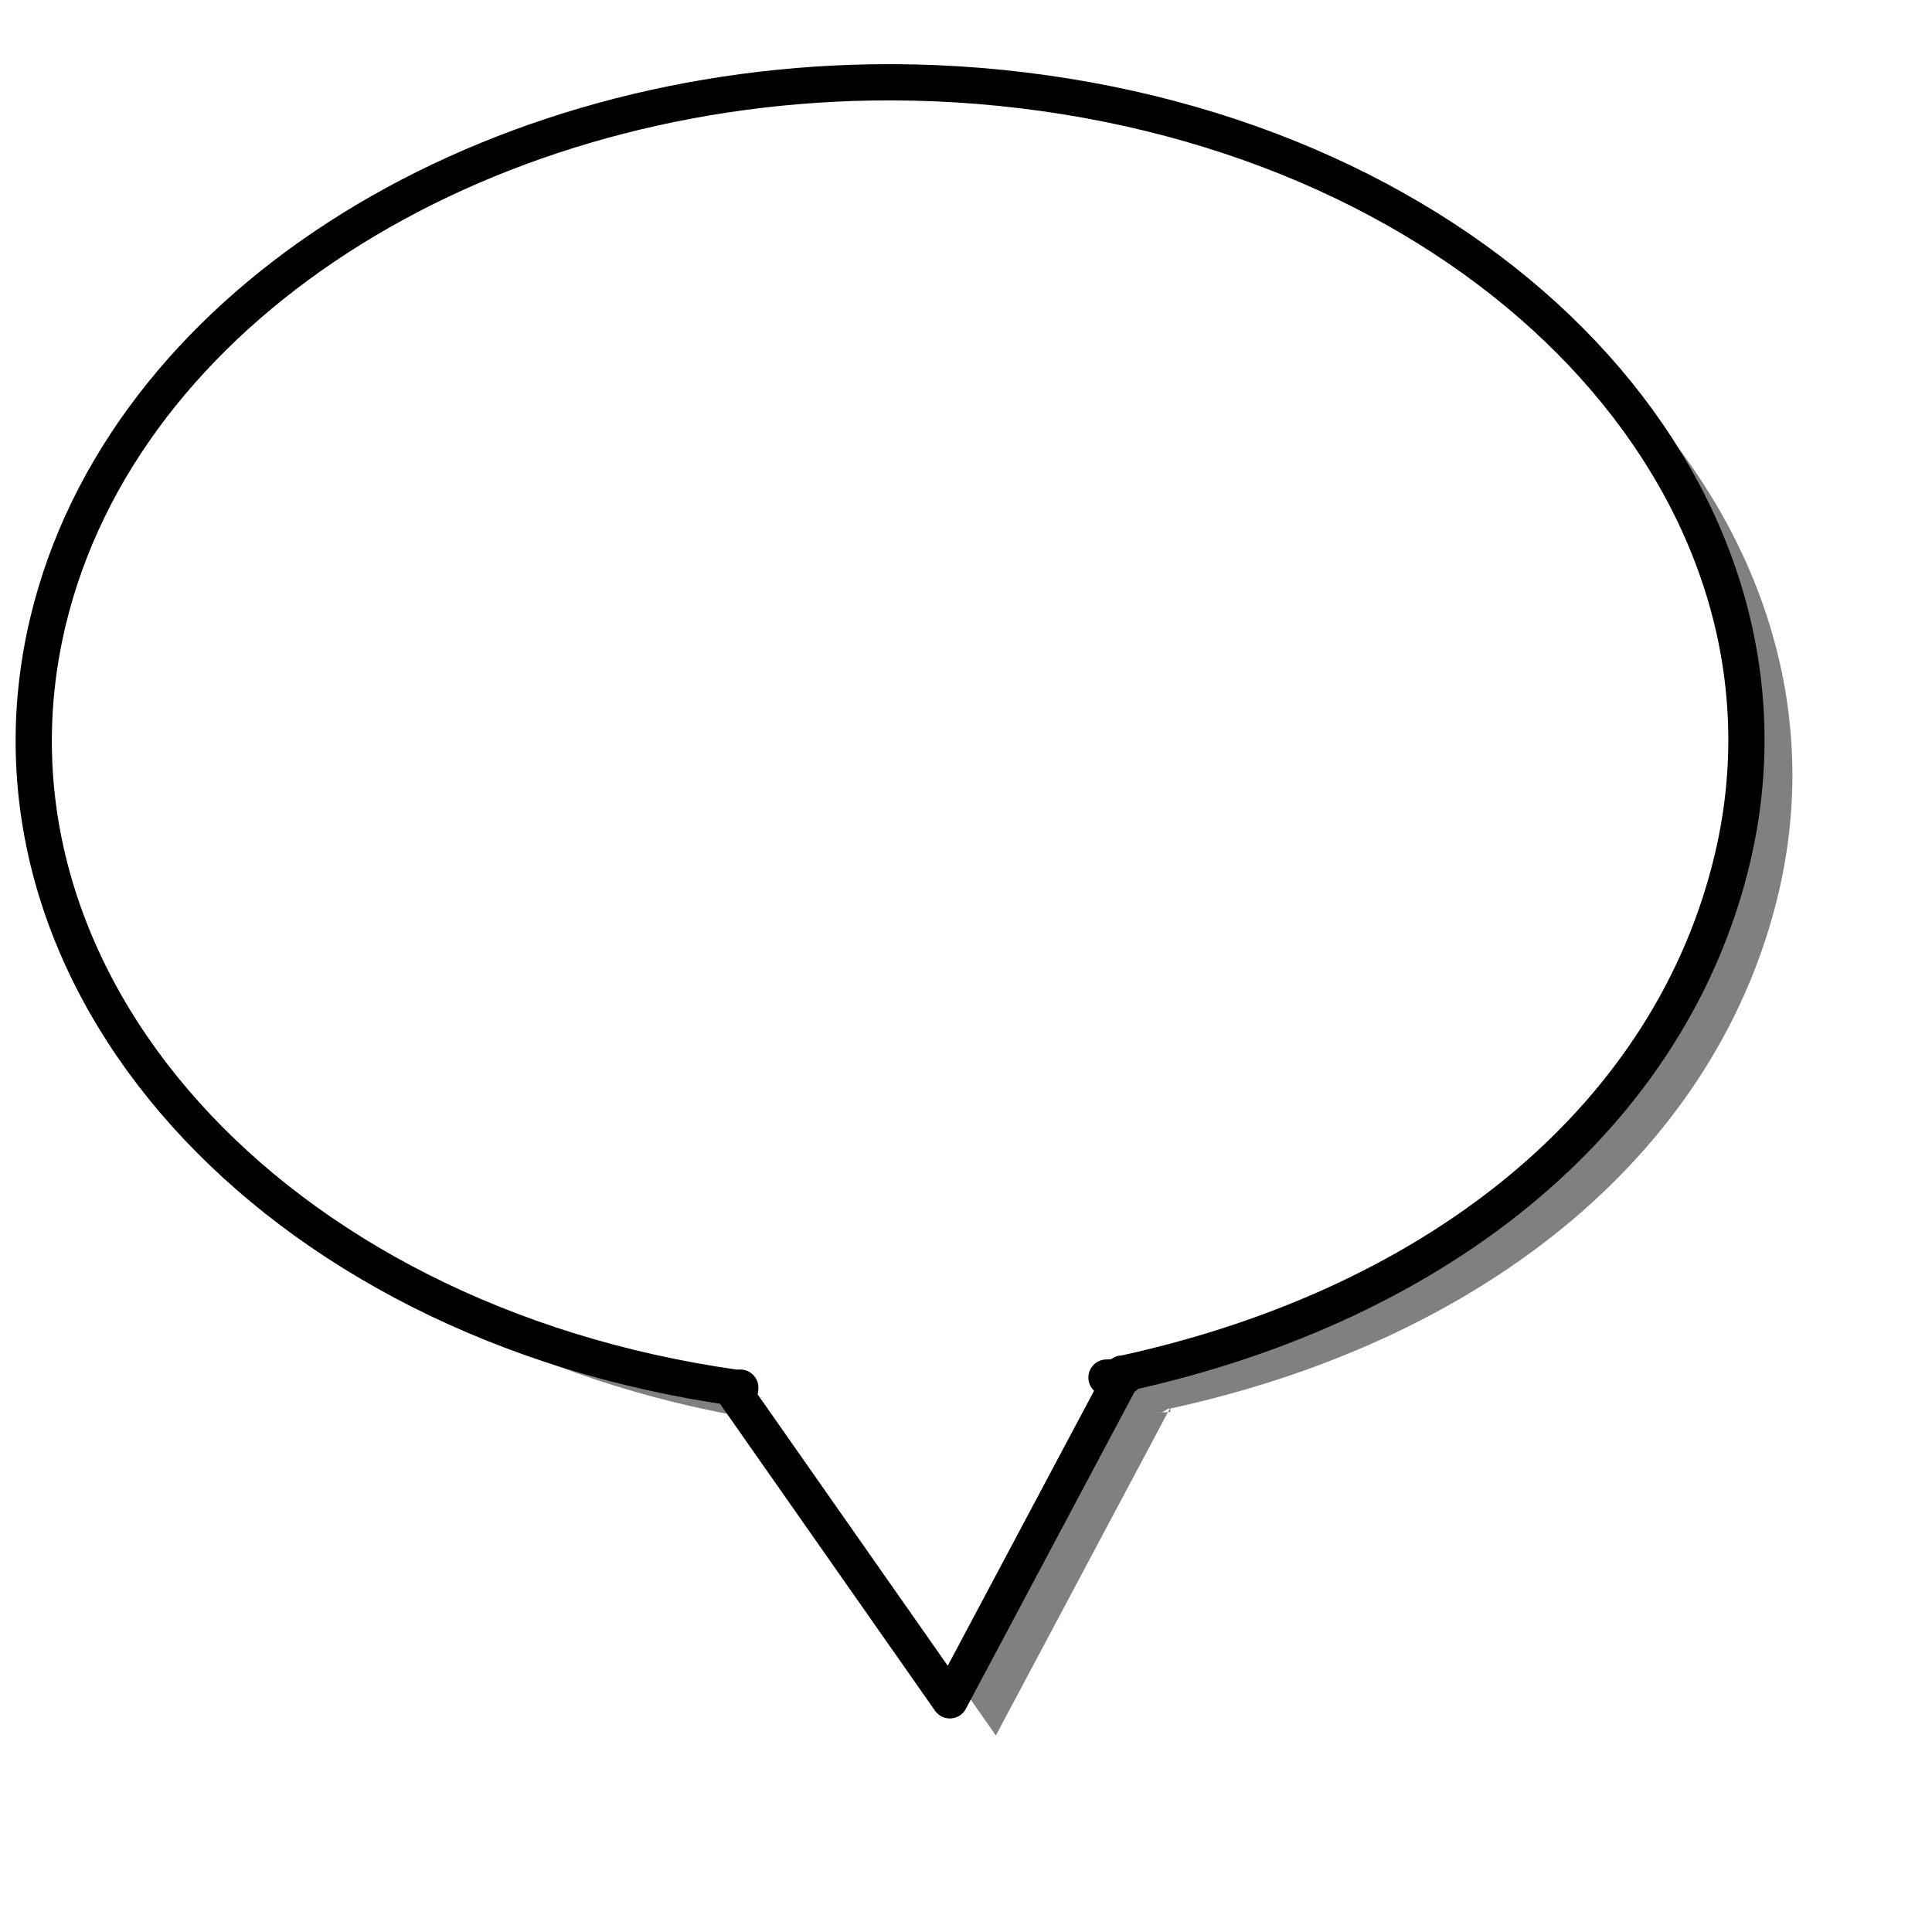
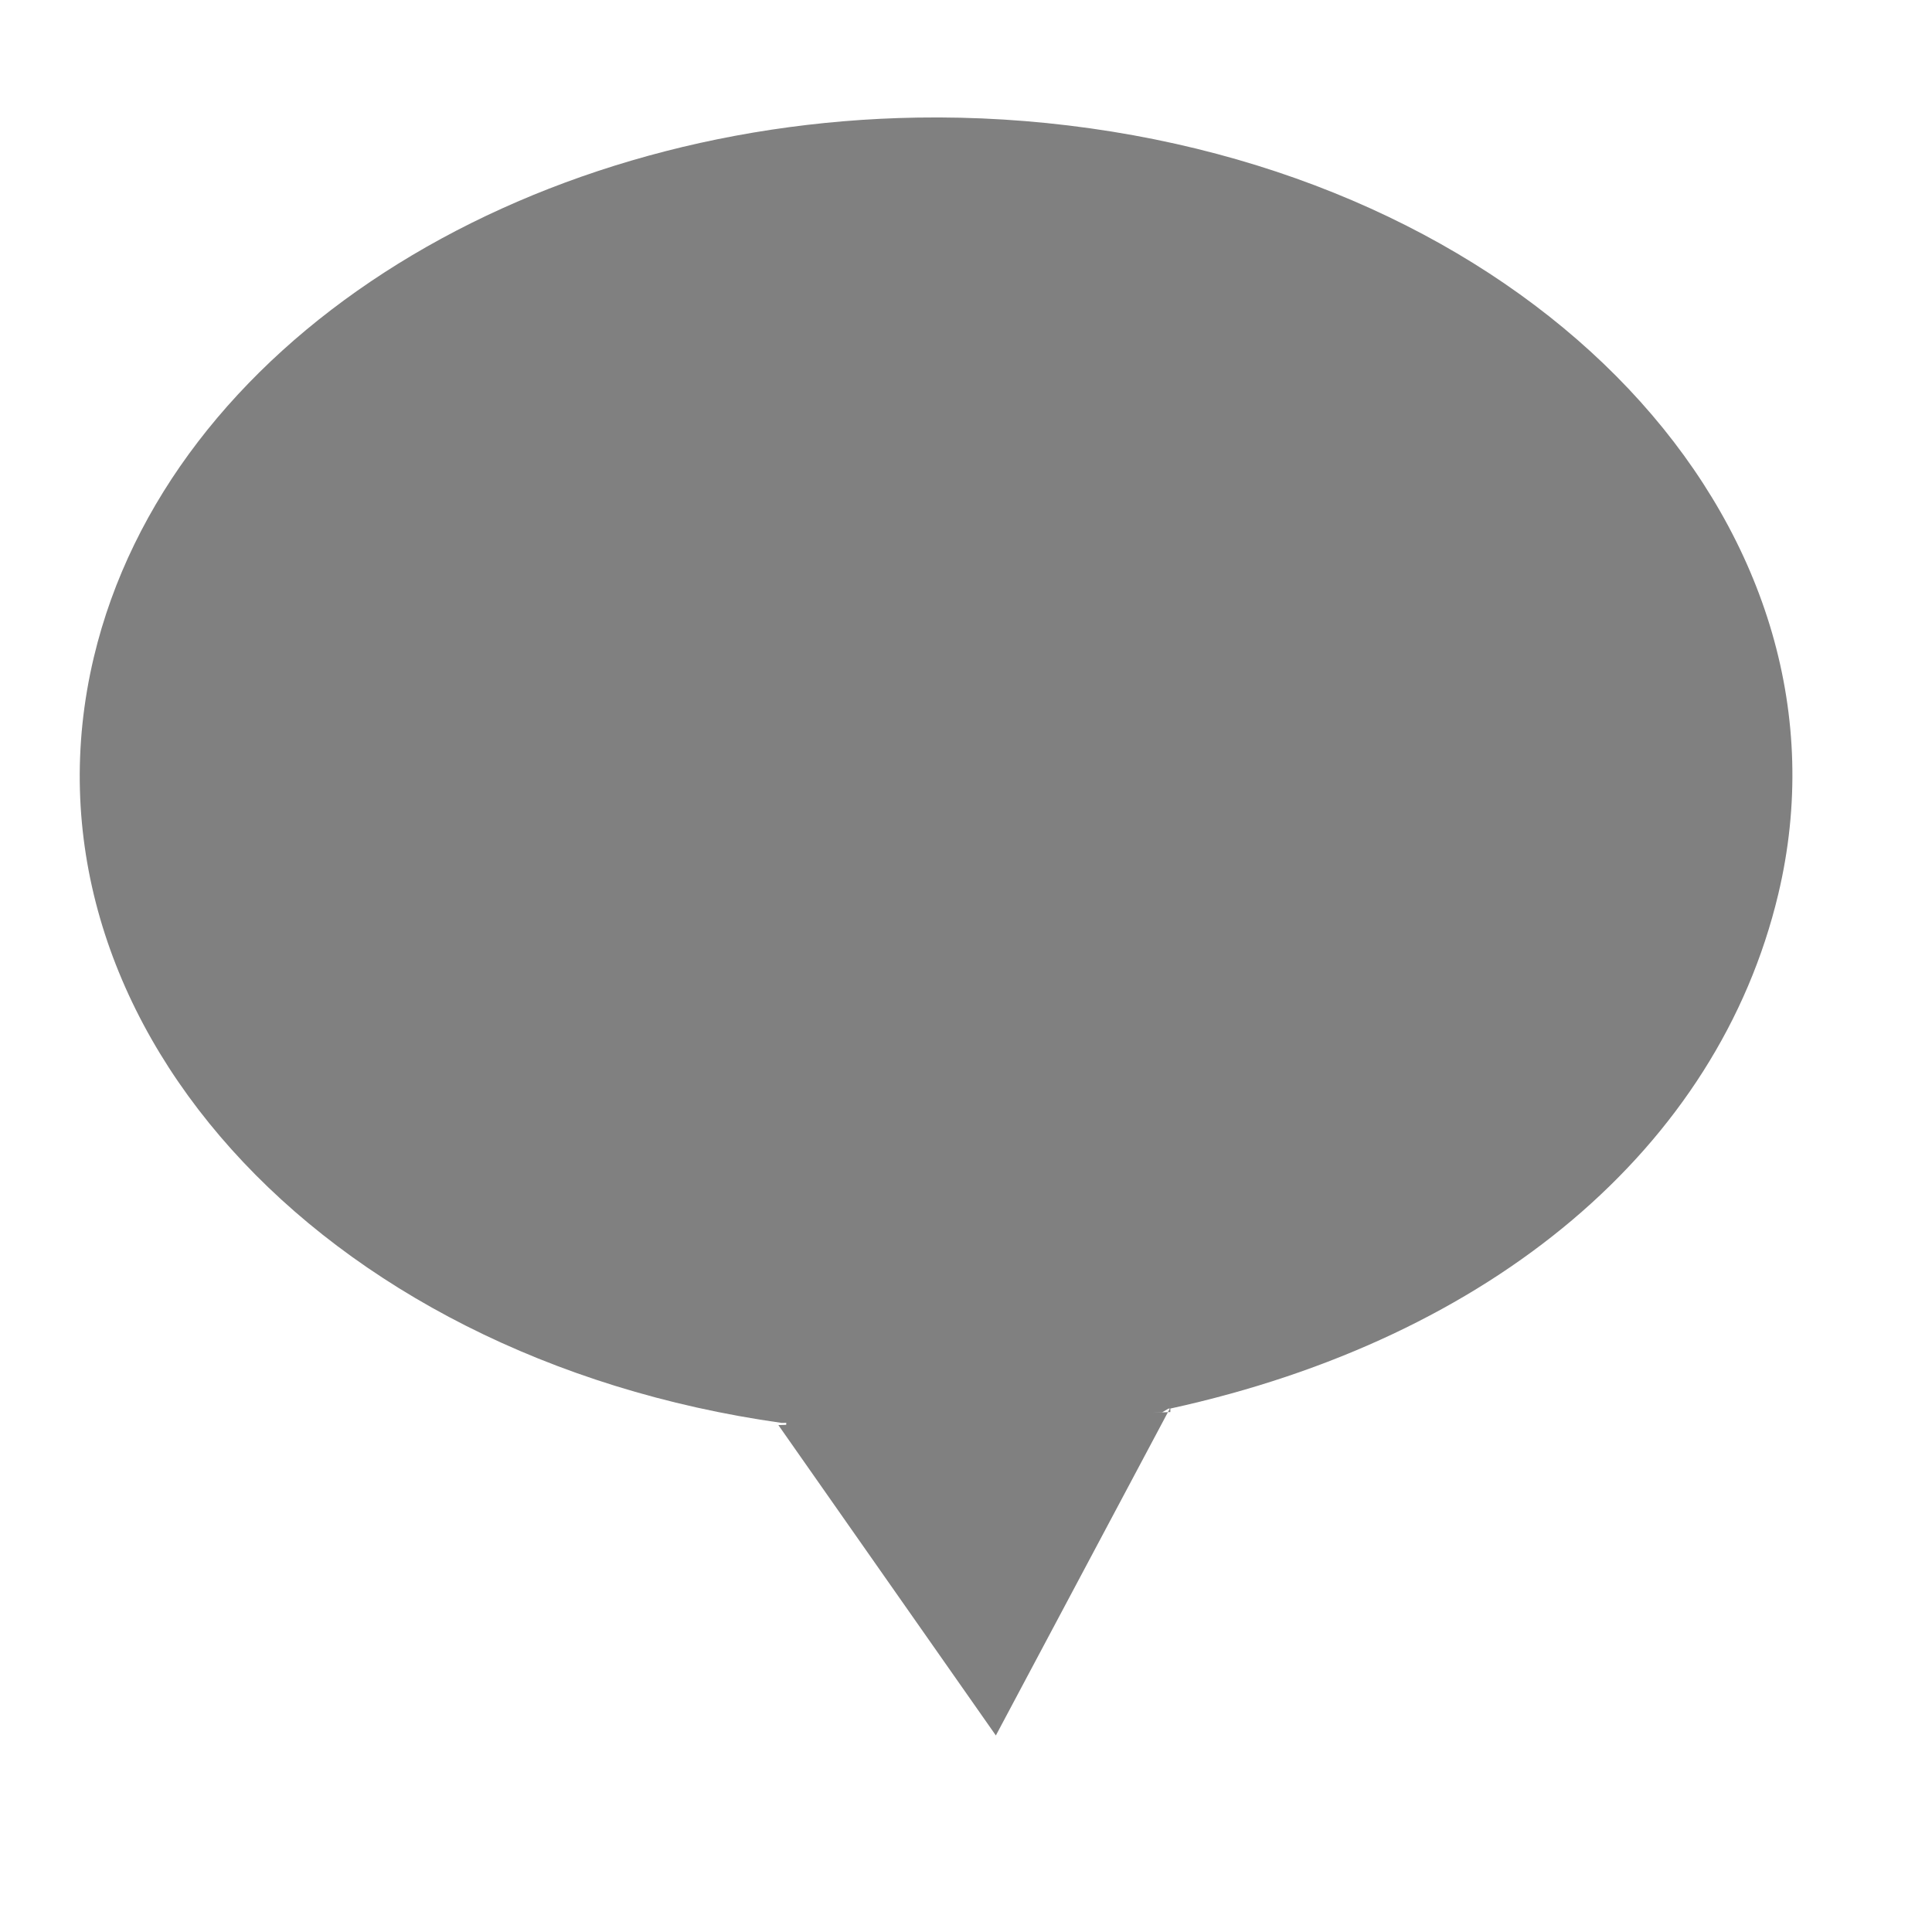
<svg xmlns="http://www.w3.org/2000/svg" height="400pt" width="400pt">
  <defs>
    <filter id="filter3778">
      <feGaussianBlur stdDeviation="6.896" />
    </filter>
  </defs>
  <path d="m253.3 32.459c-109.88 1.754-206.8 62.596-227.38 148.9-23.52 98.64 61.539 193.37 189.87 211.44l1.26-0.03c-0.04 0.24 0.03 0.33-0.03 0.56l-2.15 0.07 60.04 85.68 47.5-89.25-4.26 0.16c0.13-0.01 2.69-0.13 2.69-0.13l1.69-1 0.4-0.03-0.52 1 0.67-0.03v-0.97h0.03c88.84-19.44 151.13-72.13 167.78-141.97 23.52-98.63-61.57-193.36-189.9-211.43-16.05-2.262-31.99-3.222-47.69-2.971z" fill-opacity=".498" fill-rule="evenodd" filter="url(#filter3778)" stroke-width="2.5" fill="#000000" />
-   <path stroke-linejoin="round" d="m240.61 22.75c-109.89 1.754-206.81 62.597-227.39 148.91-23.514 98.64 61.545 193.36 189.88 211.43l1.26-0.03c-0.05 0.24 0.03 0.33-0.04 0.56l-2.14 0.07 60.03 85.69 47.5-89.26-4.26 0.16c0.14 0 2.7-0.12 2.7-0.12l1.68-1 0.4-0.04-0.52 1 0.68-0.03v-0.97h0.03c88.84-19.44 151.13-72.13 167.78-141.96 23.51-98.64-61.58-193.37-189.91-211.44-16.04-2.261-31.98-3.221-47.68-2.97z" fill-rule="evenodd" stroke="#000000" stroke-width="10" fill="#ffffff" />
</svg>